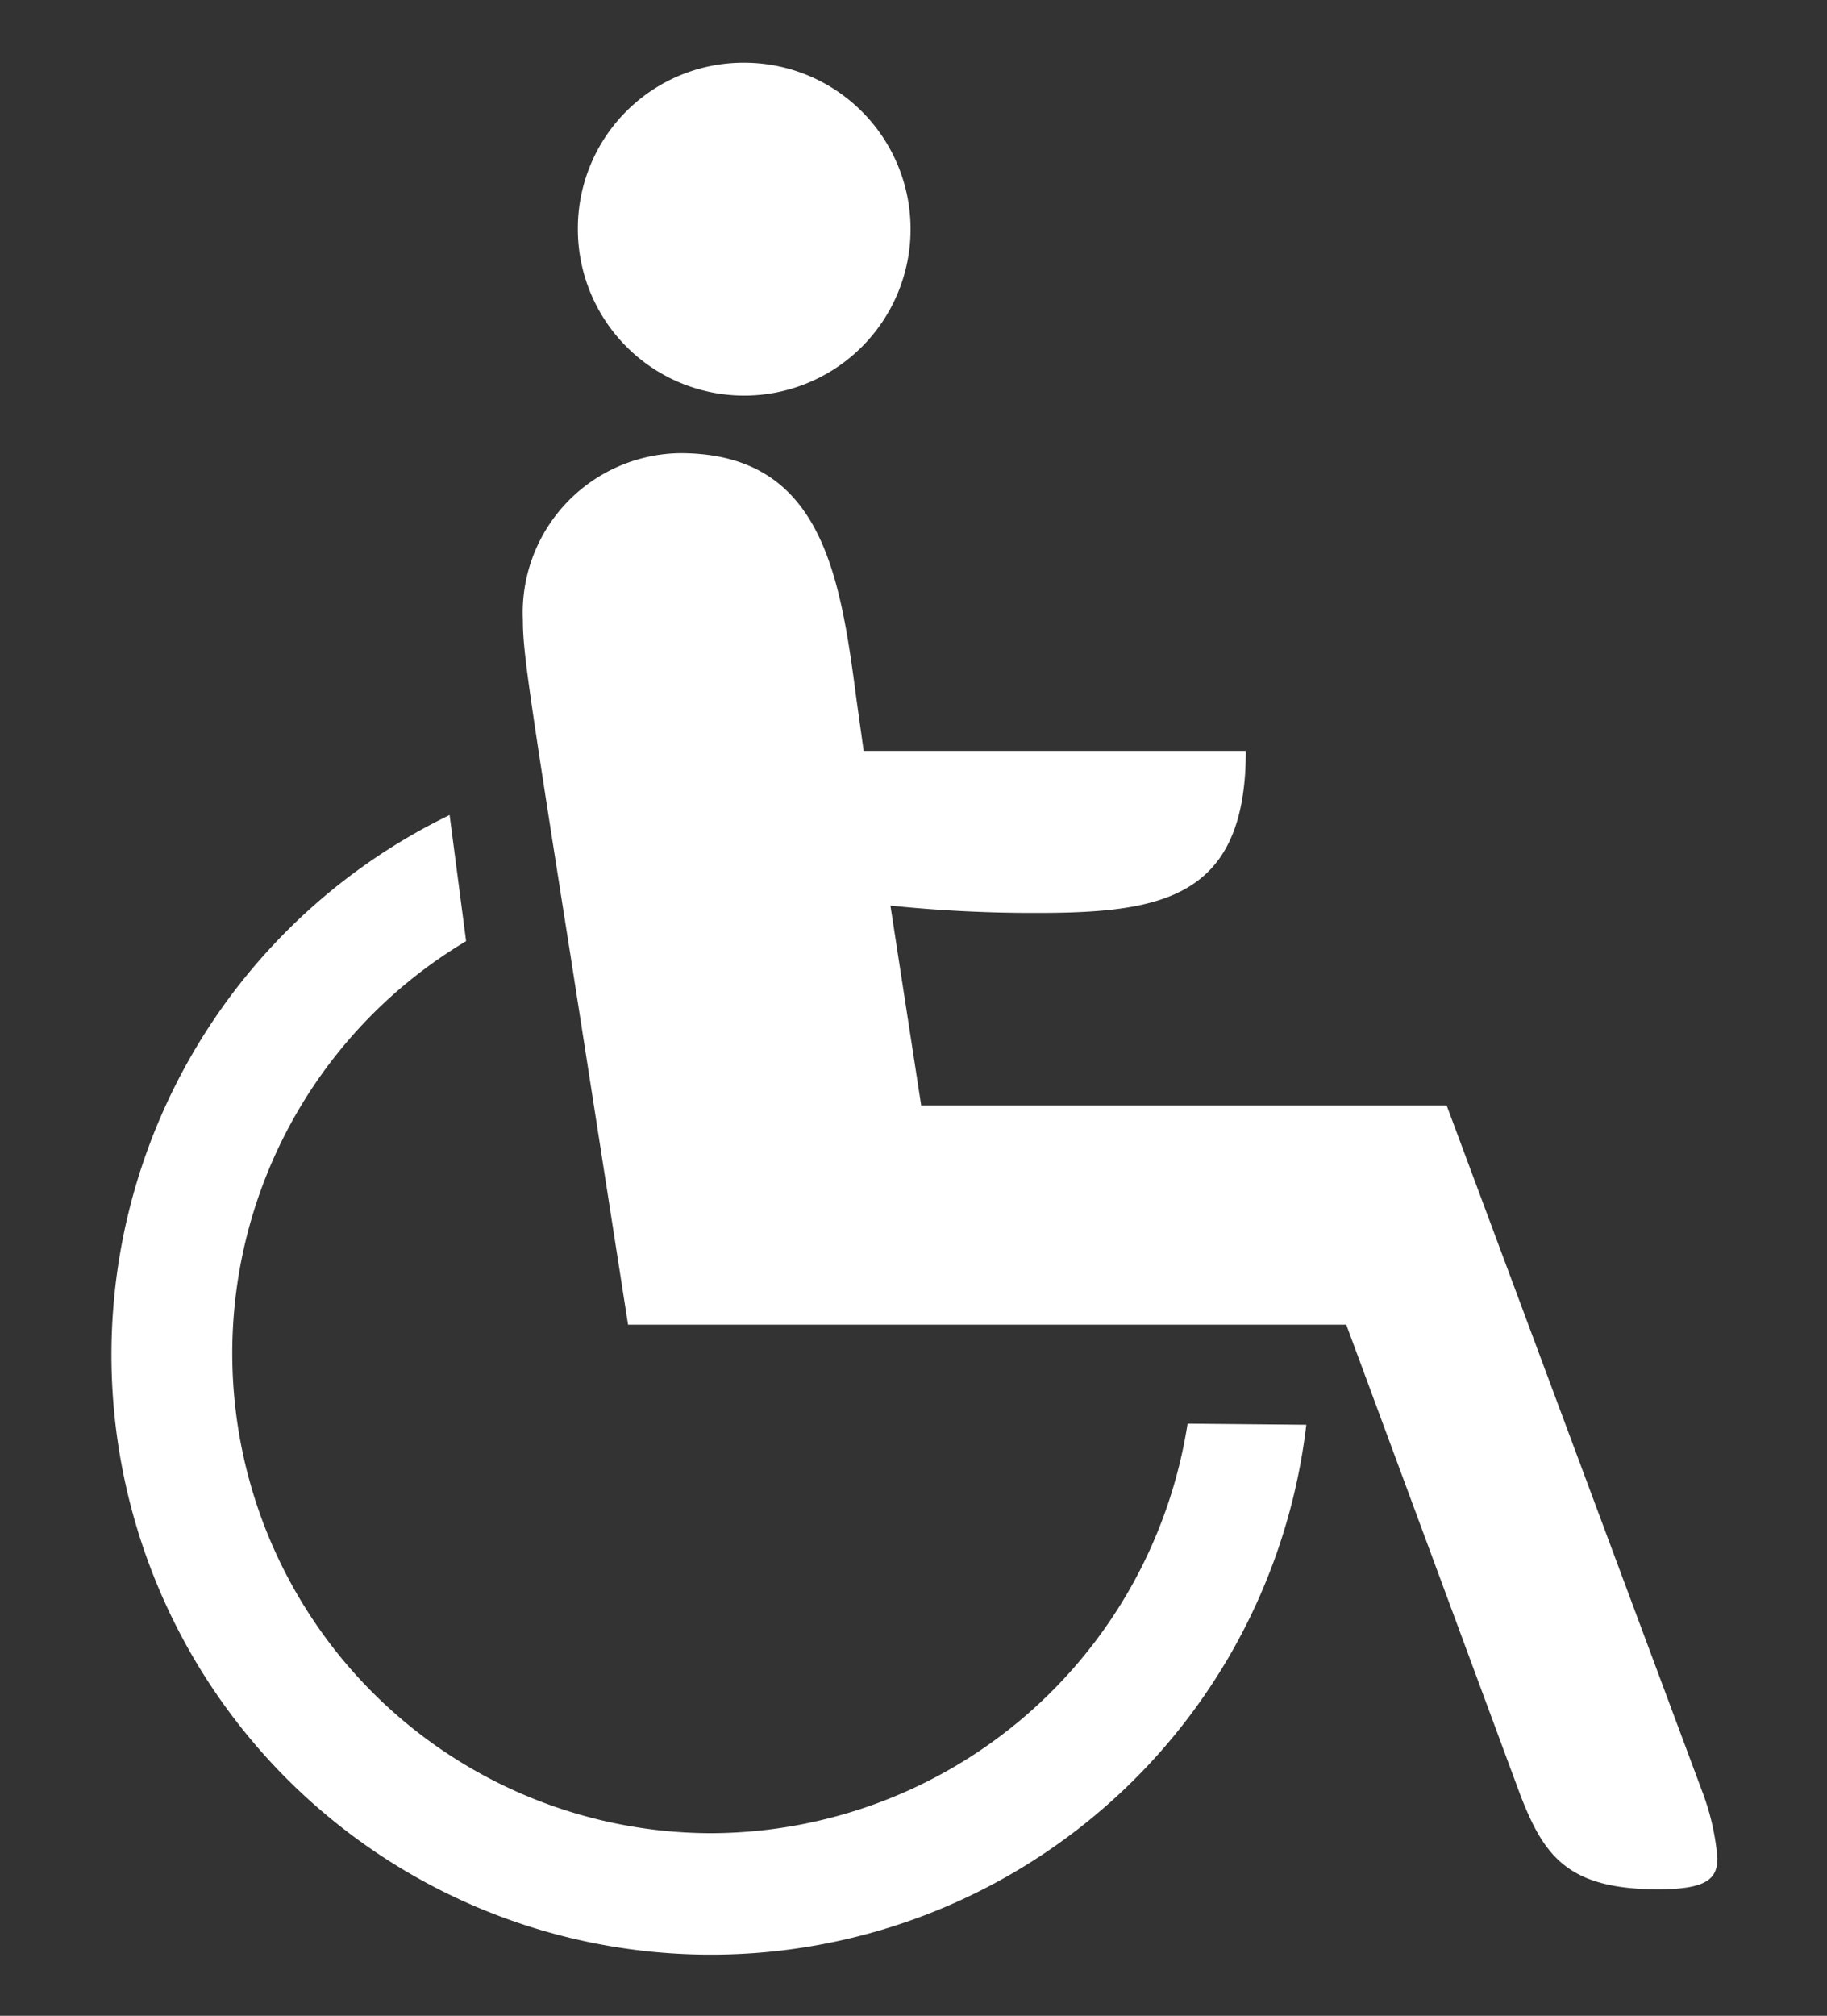
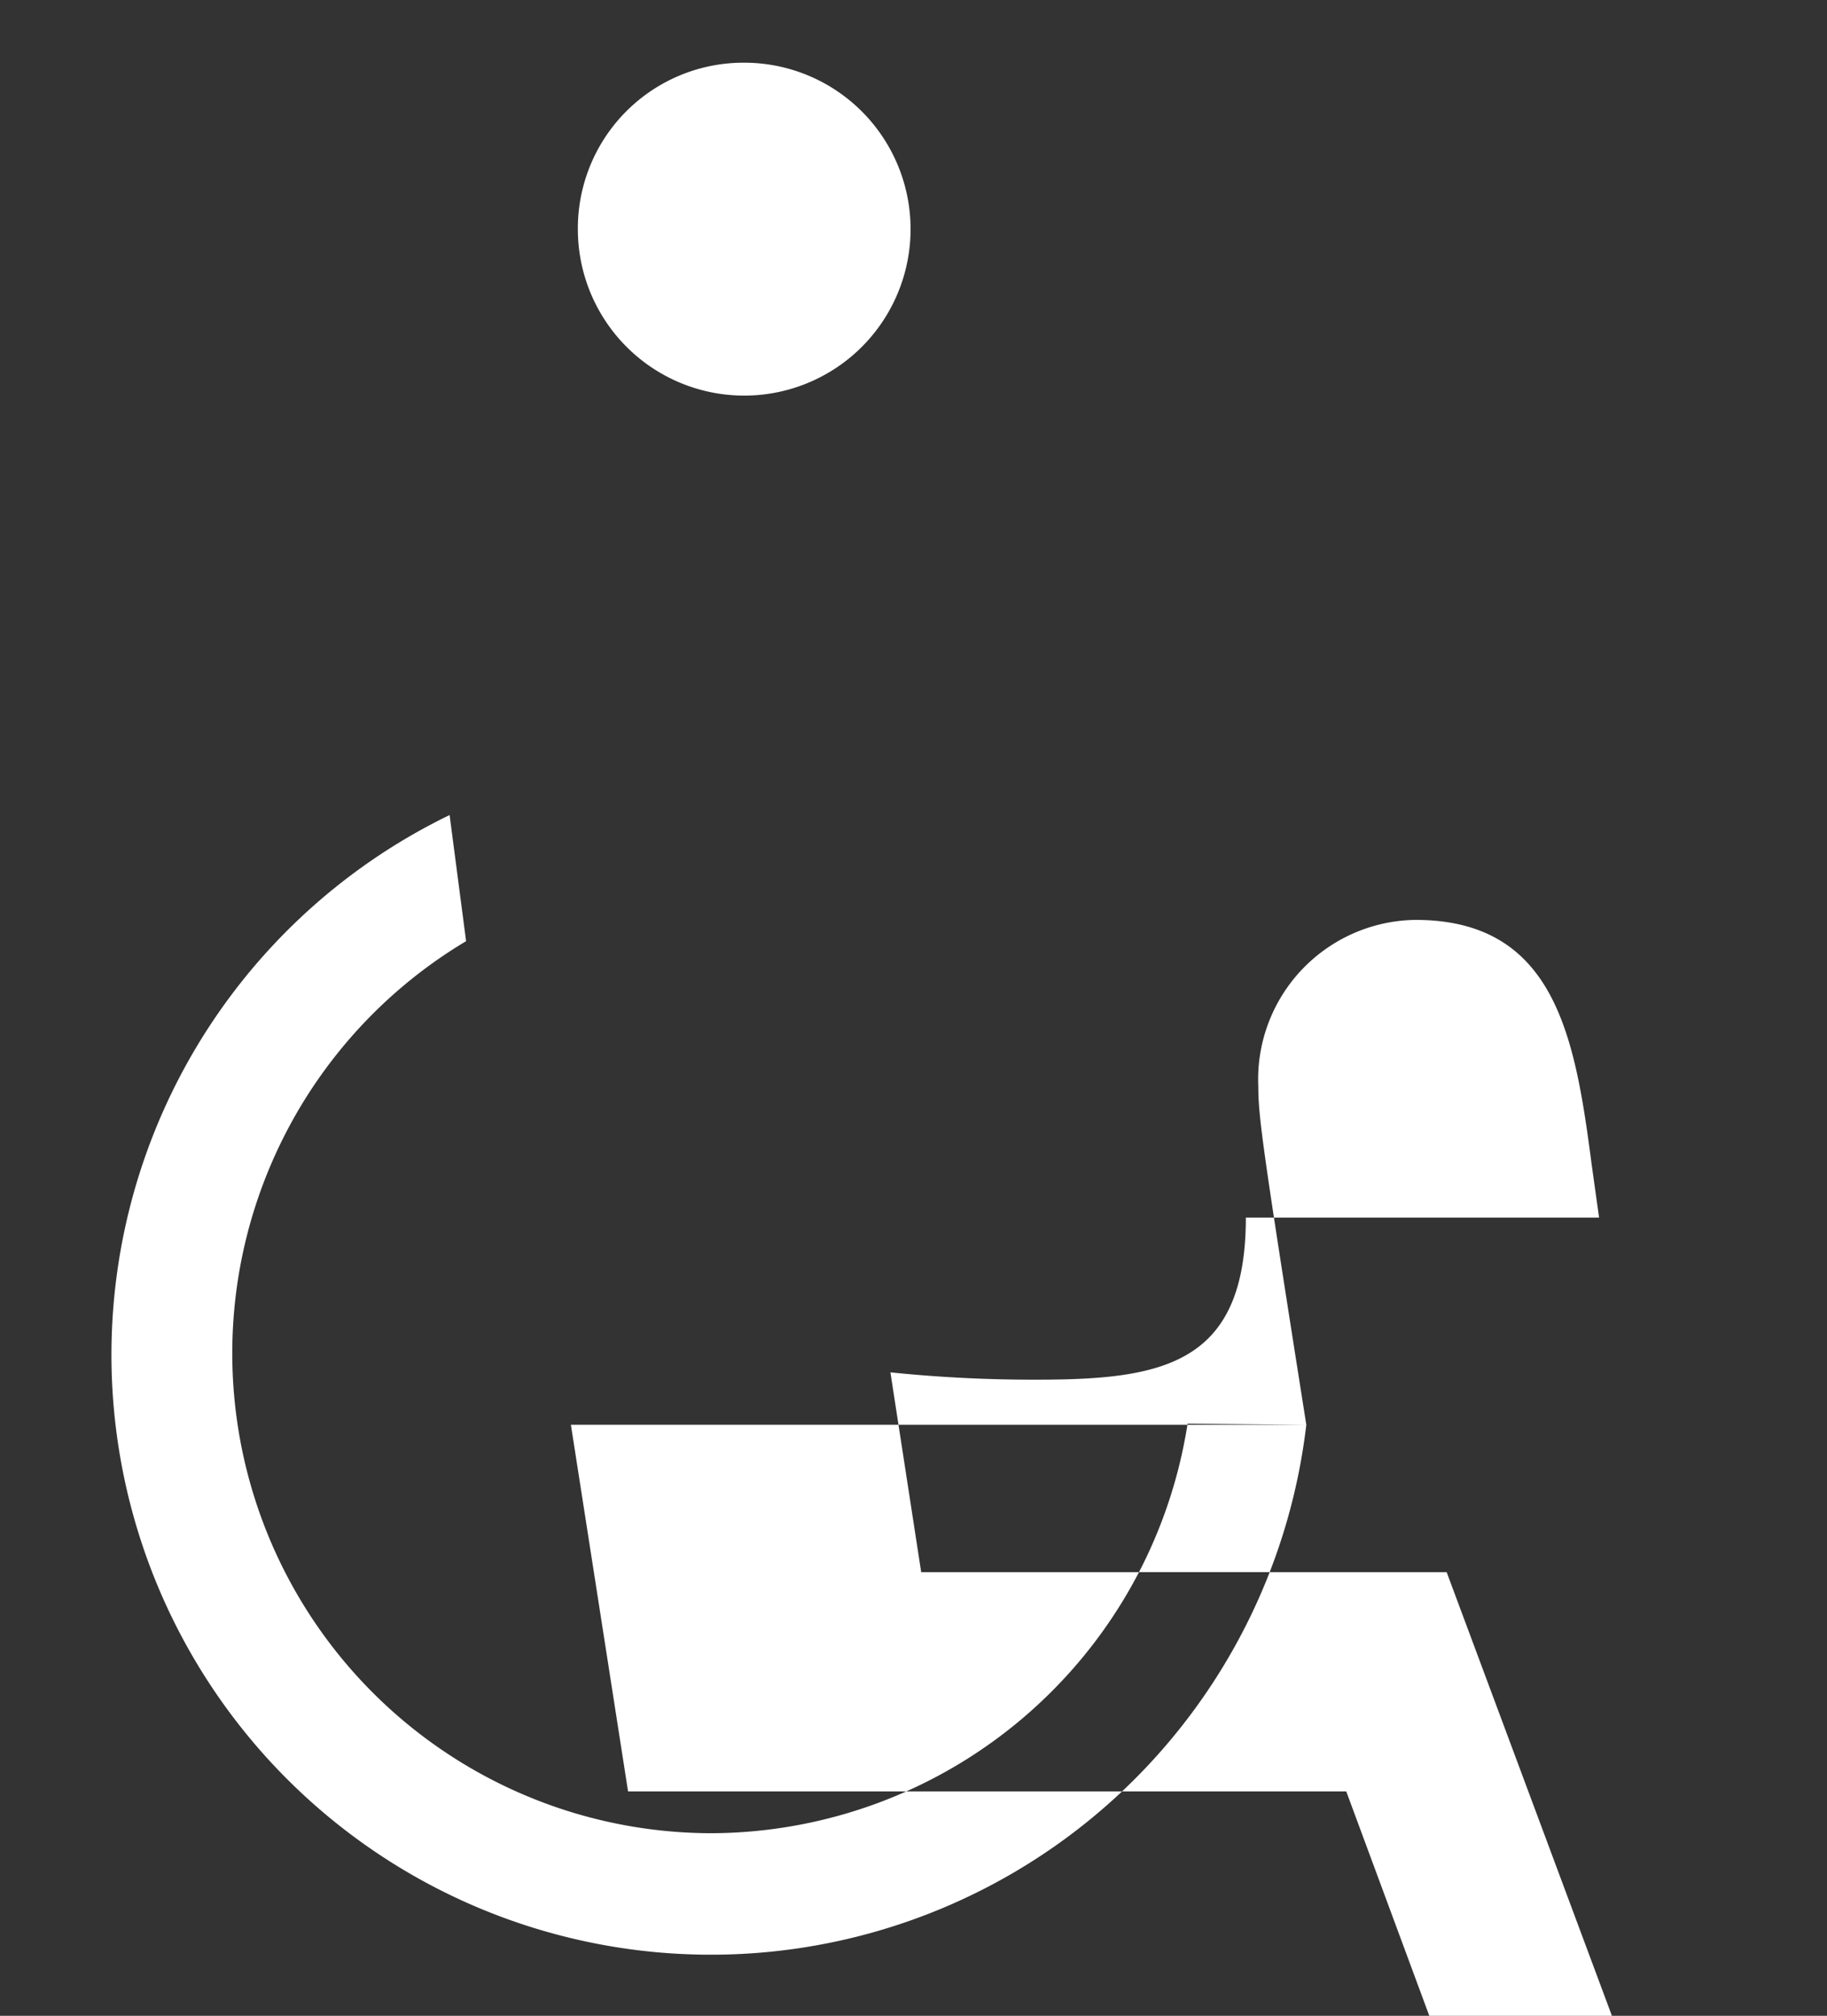
<svg xmlns="http://www.w3.org/2000/svg" id="Layer_1" data-name="Layer 1" viewBox="0 0 49.86 54.98">
  <rect x="0" y="0" width="49.86" height="54.98" fill="#333333" stroke="none" />
  <defs>
    <style>.cls-1{fill:#fff;fill-rule:evenodd;}</style>
  </defs>
-   <path class="cls-1" d="M35.65,38.86A16.36,16.36,0,1,1,12.27,22.23l.45,3.44A13.09,13.09,0,0,0,19.41,50a13.2,13.2,0,0,0,13-11.17ZM15.58,26.13c-1.17-7.41-1.31-8.38-1.31-9.22a4.35,4.35,0,0,1,4.29-4.55c3.84,0,4.36,3.25,4.81,6.69l.2,1.43H34c0,4-2.26,4.42-5.7,4.42a37.83,37.83,0,0,1-4-.2l.84,5.45H39.48l7,18.78a6.69,6.69,0,0,1,.39,1.75c0,.58-.32.85-1.62.85-2.47,0-3.12-.91-3.77-2.6l-4.74-12.8H17.14l-1.56-10ZM20.32,1.71a4.54,4.54,0,1,1-4.55,4.54,4.52,4.52,0,0,1,4.55-4.54Z" />
+   <path class="cls-1" d="M35.65,38.86A16.36,16.36,0,1,1,12.27,22.23l.45,3.44A13.09,13.09,0,0,0,19.41,50a13.2,13.2,0,0,0,13-11.17Zc-1.17-7.41-1.31-8.38-1.31-9.22a4.35,4.35,0,0,1,4.29-4.55c3.84,0,4.36,3.25,4.81,6.69l.2,1.43H34c0,4-2.26,4.42-5.7,4.42a37.83,37.83,0,0,1-4-.2l.84,5.45H39.48l7,18.78a6.69,6.69,0,0,1,.39,1.75c0,.58-.32.85-1.62.85-2.47,0-3.12-.91-3.77-2.6l-4.74-12.8H17.14l-1.56-10ZM20.32,1.71a4.54,4.54,0,1,1-4.55,4.54,4.52,4.52,0,0,1,4.55-4.54Z" />
</svg>